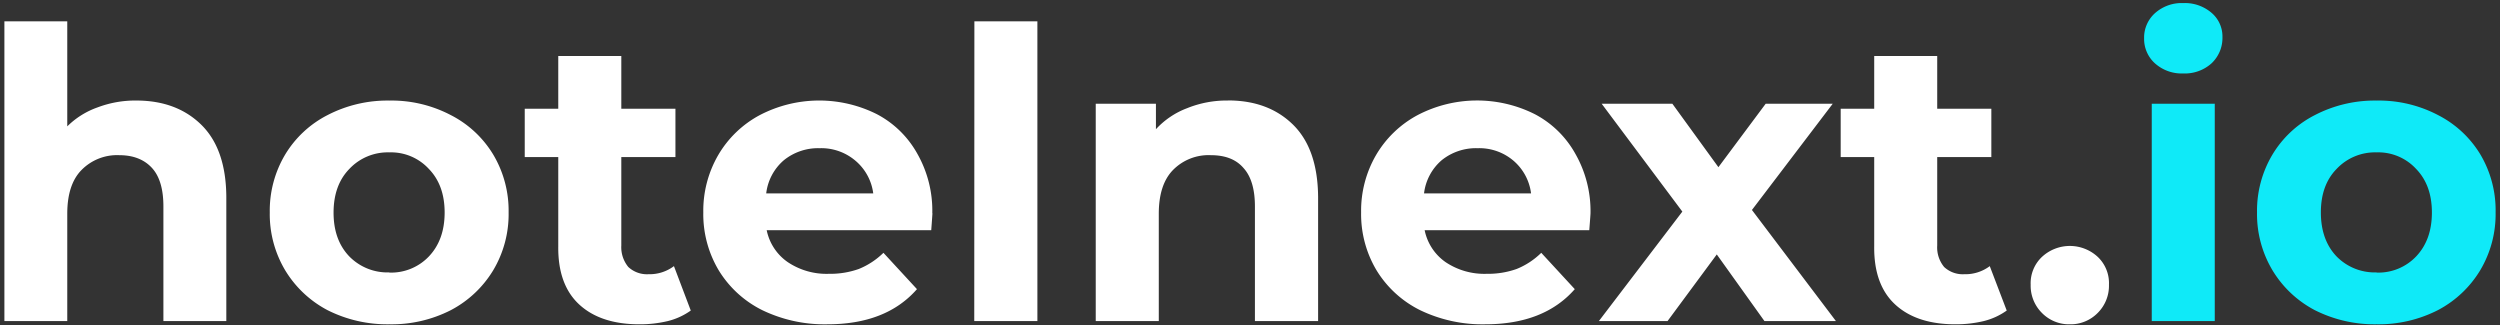
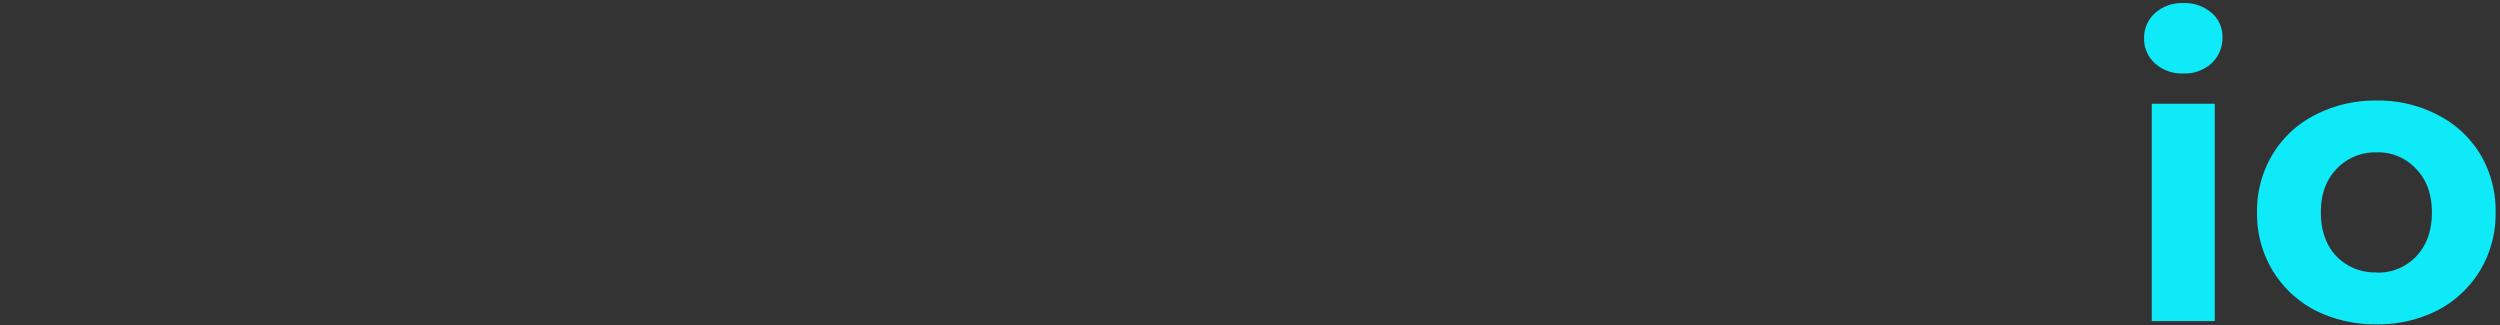
<svg xmlns="http://www.w3.org/2000/svg" id="Ebene_1" data-name="Ebene 1" viewBox="0 0 569 74" width="569" height="74">
  <rect x="0" y="0" width="569" height="74" fill="#333333" stroke="none" />
  <defs>
    <style>.cls-1{fill:#fff;}.cls-2{fill:#0feaf8;}</style>
  </defs>
-   <path class="cls-1" d="M31,22.88q9.19,0,14.81,5.51t5.7,16.37V73.08H37.19V47c0-3.93-.85-6.84-2.57-8.74s-4.2-2.94-7.45-2.94a11.33,11.33,0,0,0-8.64,3.4Q15.32,42,15.31,48.62V73.08H1V4.86H15.31v23.9a18.56,18.56,0,0,1,6.9-4.32A24.3,24.3,0,0,1,31,22.88ZM88.61,73.81a30.25,30.25,0,0,1-14.07-3.22,24.67,24.67,0,0,1-9.65-9.1A24.93,24.93,0,0,1,61.4,48.34,24.92,24.92,0,0,1,64.89,35.2a24,24,0,0,1,9.65-9,29.57,29.57,0,0,1,14.07-3.31,29,29,0,0,1,14,3.31,24,24,0,0,1,9.66,9,24.92,24.92,0,0,1,3.49,13.14,24.93,24.93,0,0,1-3.49,13.15,24.63,24.63,0,0,1-9.66,9.1A29.63,29.63,0,0,1,88.61,73.81Zm0-11.77a11.87,11.87,0,0,0,9-3.67q3.59-3.78,3.59-10t-3.59-9.92a11.7,11.7,0,0,0-9-3.77,12,12,0,0,0-9.1,3.77q-3.58,3.67-3.59,9.92t3.59,10A12.16,12.16,0,0,0,88.61,62Zm68.61,8.64a15.38,15.38,0,0,1-5.24,2.4,27.27,27.27,0,0,1-6.44.73q-8.82,0-13.7-4.5t-4.78-13.24V35.75h-7.63v-11h7.63v-12h14.35v12h12.32v11H141.41V55.88A7.08,7.08,0,0,0,143,60.76a6.21,6.21,0,0,0,4.6,1.65,9.22,9.22,0,0,0,5.79-1.84Zm55-22.15c0,.18-.09,1.47-.27,3.86H174.5a11.63,11.63,0,0,0,4.78,7.26,15.82,15.82,0,0,0,9.38,2.67,19.43,19.43,0,0,0,6.8-1.1,17.3,17.3,0,0,0,5.61-3.68l7.63,8.27q-7,8-20.41,8a32.59,32.59,0,0,1-14.8-3.22,24.2,24.2,0,0,1-9.93-9.1,24.93,24.93,0,0,1-3.49-13.15,25.25,25.25,0,0,1,3.4-13.05,24.08,24.08,0,0,1,9.47-9.1A29.25,29.25,0,0,1,199.6,26a22.46,22.46,0,0,1,9.19,9A26.21,26.21,0,0,1,212.19,48.53Zm-25.65-14.8a12.39,12.39,0,0,0-8.18,2.75,11.74,11.74,0,0,0-4,7.54h24.36a11.66,11.66,0,0,0-4.05-7.44A12,12,0,0,0,186.54,33.73Zm35.2-28.87h14.34V73.08H221.74Zm57.72,18q9.19,0,14.8,5.51T300,44.76V73.08H285.62V47q0-5.89-2.58-8.74c-1.71-2-4.2-2.94-7.44-2.94a11.34,11.34,0,0,0-8.65,3.4q-3.21,3.31-3.21,9.93V73.08H249.39V23.61h13.7v5.8a18.46,18.46,0,0,1,7.08-4.78A24,24,0,0,1,279.46,22.88ZM362,48.53c0,.18-.09,1.47-.28,3.86H324.25A11.67,11.67,0,0,0,329,59.65a15.84,15.84,0,0,0,9.38,2.67,19.4,19.4,0,0,0,6.8-1.1,17.09,17.09,0,0,0,5.61-3.68l7.63,8.27q-7,8-20.41,8a32.62,32.62,0,0,1-14.8-3.22,24.2,24.2,0,0,1-9.93-9.1,24.93,24.93,0,0,1-3.49-13.15,25.25,25.25,0,0,1,3.4-13.05,24.15,24.15,0,0,1,9.47-9.1A29.25,29.25,0,0,1,349.35,26a22.54,22.54,0,0,1,9.2,9A26.31,26.31,0,0,1,362,48.53ZM336.3,33.73a12.42,12.42,0,0,0-8.19,2.75,11.79,11.79,0,0,0-4,7.54h24.36a11.69,11.69,0,0,0-4-7.44A12,12,0,0,0,336.3,33.73Zm65.29,39.35L390.74,57.91,379.53,73.08H363.9l19-24.92L364.54,23.61h16.09l10.48,14.44,10.76-14.44h15.26L398.74,47.79l19.12,25.29Zm55.14-2.4a15.38,15.38,0,0,1-5.24,2.4,27.33,27.33,0,0,1-6.44.73q-8.82,0-13.7-4.5t-4.78-13.24V35.75h-7.63v-11h7.63v-12h14.34v12h12.32v11H440.91V55.88a7,7,0,0,0,1.57,4.88,6.2,6.2,0,0,0,4.59,1.65,9.22,9.22,0,0,0,5.8-1.84Zm14.37,3.13a8.63,8.63,0,0,1-6.34-2.57,8.73,8.73,0,0,1-2.58-6.44,8.23,8.23,0,0,1,2.58-6.34,9.34,9.34,0,0,1,12.68,0A8.23,8.23,0,0,1,480,64.8a8.73,8.73,0,0,1-2.58,6.44A8.63,8.63,0,0,1,471.1,73.81Z" />
  <path class="cls-2" d="M489.74,23.61h14.34V73.08H489.74Zm7.17-6.89a9.12,9.12,0,0,1-6.44-2.3A7.46,7.46,0,0,1,488,8.72,7.46,7.46,0,0,1,490.47,3a9.12,9.12,0,0,1,6.44-2.3,9.32,9.32,0,0,1,6.43,2.21,7.06,7.06,0,0,1,2.49,5.51,7.93,7.93,0,0,1-2.49,6A9.09,9.09,0,0,1,496.91,16.72Zm44,57.09a30.23,30.23,0,0,1-14.06-3.22,24.53,24.53,0,0,1-9.65-9.1,24.94,24.94,0,0,1-3.5-13.15,24.93,24.93,0,0,1,3.5-13.14,23.9,23.9,0,0,1,9.65-9,29.56,29.56,0,0,1,14.06-3.31,29,29,0,0,1,14,3.31,24,24,0,0,1,9.65,9A24.92,24.92,0,0,1,568,48.34a24.93,24.93,0,0,1-3.49,13.15,24.6,24.6,0,0,1-9.65,9.1A29.7,29.7,0,0,1,540.92,73.81Zm0-11.77a11.87,11.87,0,0,0,9-3.67q3.59-3.78,3.59-10t-3.59-9.92a11.7,11.7,0,0,0-9-3.77,12,12,0,0,0-9.1,3.77q-3.59,3.67-3.58,9.92t3.58,10A12.18,12.18,0,0,0,540.92,62Z" />
</svg>